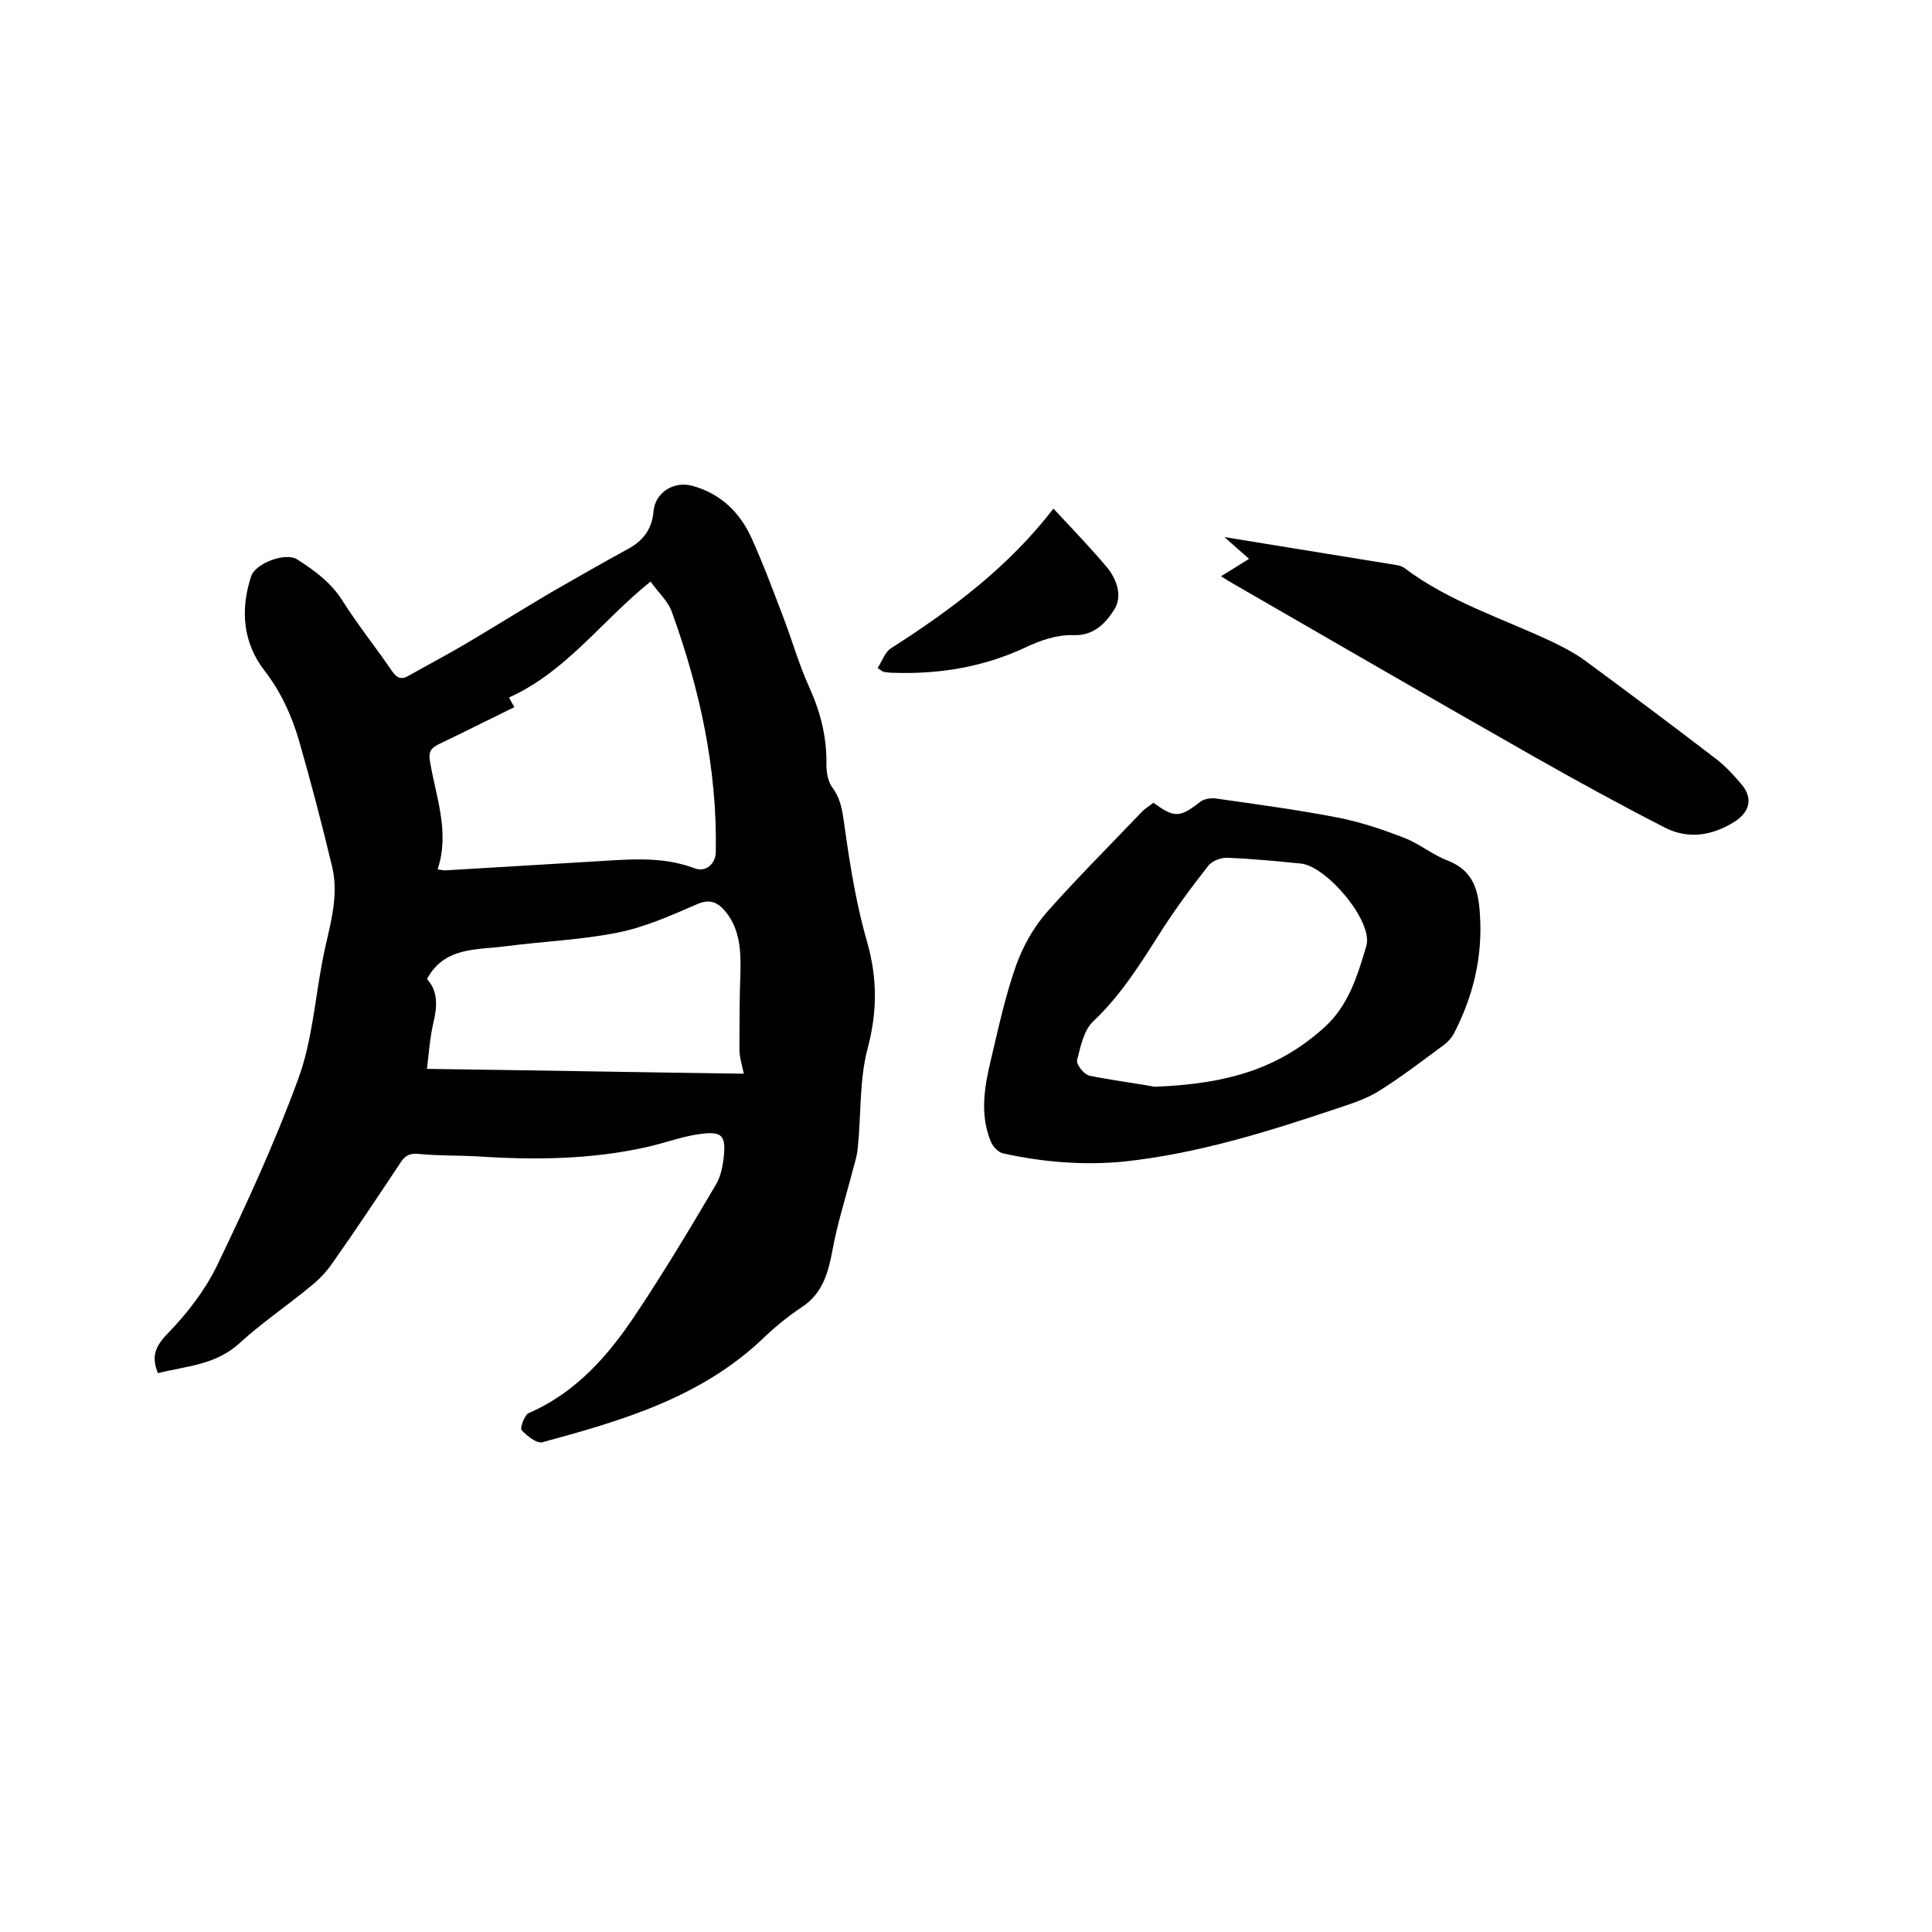
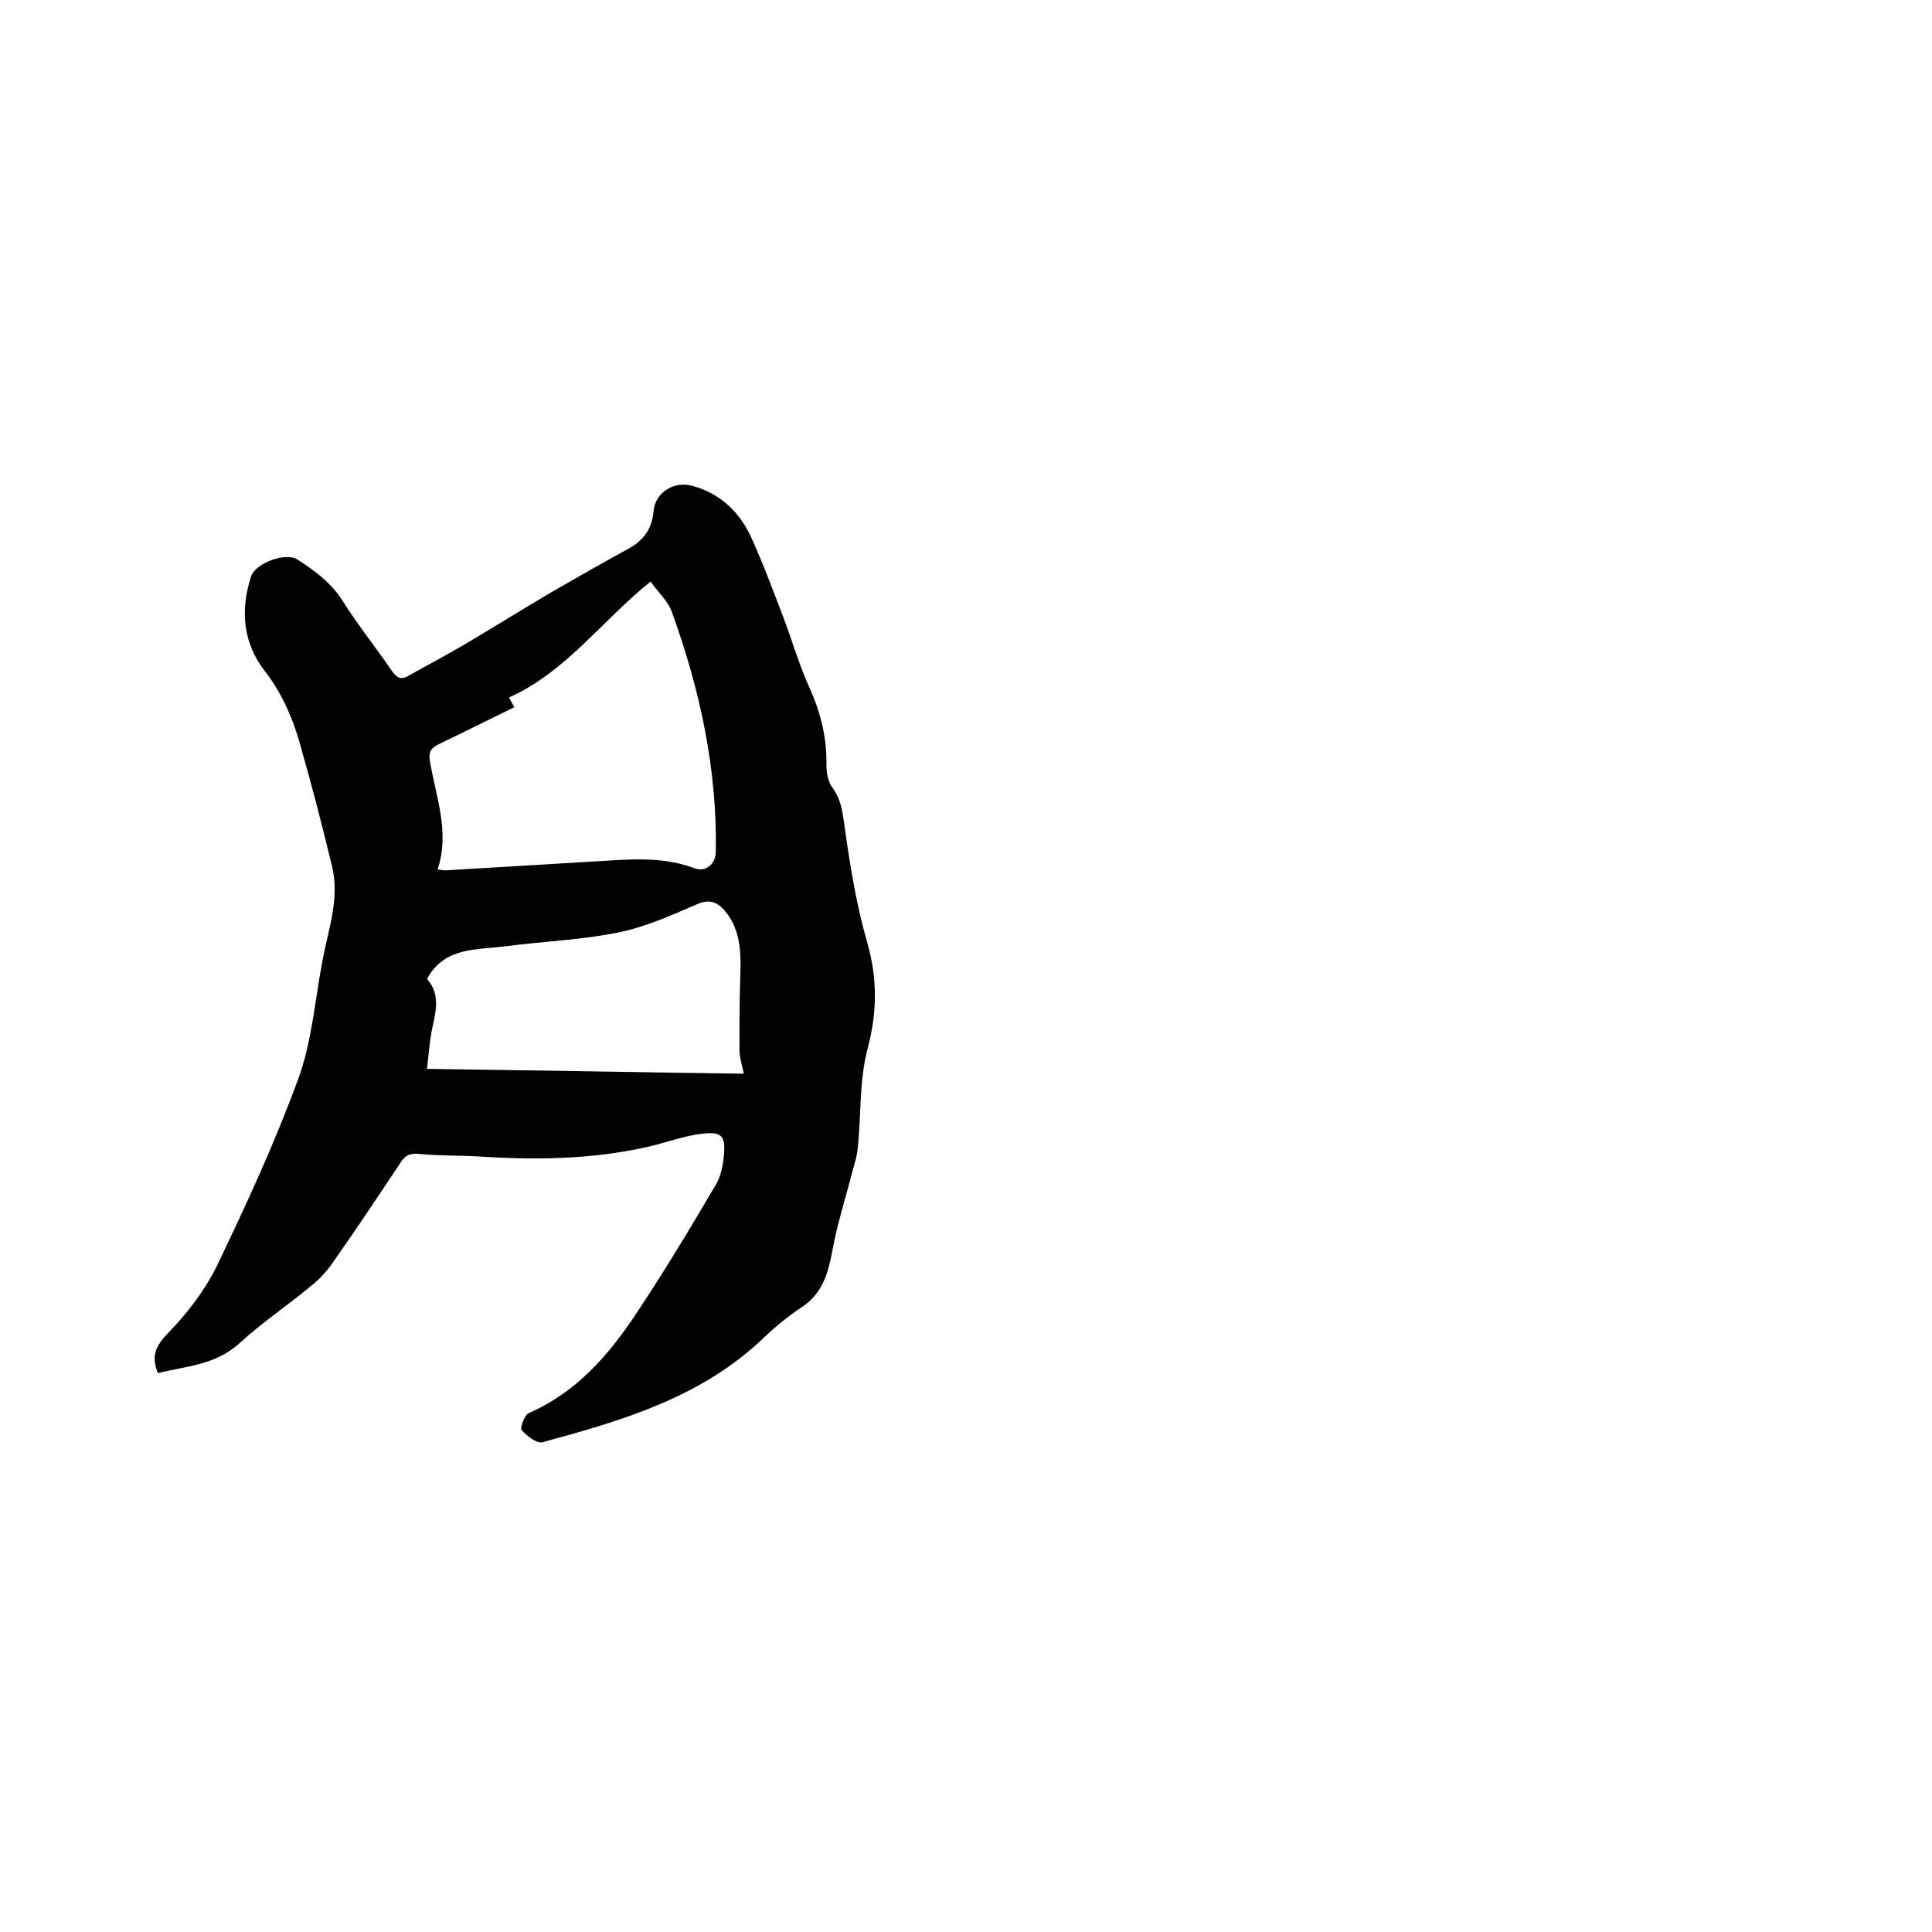
<svg xmlns="http://www.w3.org/2000/svg" enable-background="new 0 0 400 400" viewBox="0 0 400 400">
  <path d="m32.7 284.3c-1.4-3.4-.6-5.5 2-8.2 4-4.1 7.7-8.9 10.2-14 6.1-12.7 12-25.5 16.8-38.6 2.9-7.8 3.5-16.5 5.1-24.8 1.2-6.3 3.5-12.6 2-19.1-2.1-8.8-4.4-17.6-6.9-26.3-1.5-5.1-3.7-10-7.1-14.4-4.5-5.8-5.1-12.6-2.8-19.6.9-2.7 7.1-5 9.5-3.5 3.6 2.3 6.9 4.7 9.3 8.4 3.2 5.1 7 9.8 10.4 14.8 1 1.4 1.9 1.8 3.4.9 3.9-2.2 7.9-4.3 11.8-6.6 5.9-3.5 11.7-7.1 17.6-10.6 5.4-3.1 10.8-6.2 16.3-9.2 3-1.7 4.7-4.1 5-7.6.3-3.9 4.2-6.4 8.1-5.3 5.8 1.6 9.8 5.5 12.2 10.8s4.4 10.7 6.5 16.2c1.9 4.9 3.3 10 5.5 14.8 2.3 5.1 3.6 10.3 3.5 15.9 0 1.6.3 3.5 1.2 4.7 2.1 2.8 2.2 5.9 2.7 9.1 1.1 7.8 2.4 15.6 4.6 23.2 2.1 7.5 2 14.4 0 21.9-1.7 6.5-1.3 13.6-2 20.4-.2 2.2-1 4.3-1.5 6.4-1.3 4.9-2.8 9.7-3.7 14.6-.9 4.8-2 9.2-6.5 12.1-2.7 1.8-5.3 3.9-7.7 6.2-12.9 12.4-29.3 17.2-45.9 21.7-1.2.3-3.2-1.3-4.3-2.5-.4-.4.6-3.1 1.4-3.5 9.9-4.3 16.6-12 22.3-20.6 5.8-8.7 11.2-17.7 16.5-26.7 1.1-1.8 1.5-4.2 1.7-6.3.3-3.8-.5-4.7-4.3-4.3s-7.5 1.8-11.3 2.7c-11.8 2.7-23.7 2.8-35.7 2-4-.2-8-.1-12-.5-1.9-.2-2.9.5-3.8 2-4.6 6.9-9.1 13.7-13.9 20.5-1.3 1.9-2.9 3.6-4.7 5-4.7 3.9-9.9 7.4-14.4 11.5-5.1 4.8-11.3 4.9-17.1 6.4zm73.8-137.9c-5.3 2.6-10.5 5.2-15.7 7.7-1.6.8-2.1 1.6-1.8 3.4 1.2 7.4 4.2 14.7 1.6 22.5.8.1 1.2.2 1.6.2 10-.6 20-1.2 30.1-1.8 7.3-.4 14.5-1.3 21.6 1.4 2.2.8 4.3-.9 4.3-3.5.3-17.1-3.3-33.6-9.1-49.6-.8-2.3-2.9-4.1-4.4-6.3-10.2 8.2-17.5 18.7-29.3 24 .3.6.6 1.2 1.1 2zm-18.1 56.3c2.4 2.6 2.1 5.8 1.3 9.2-.7 3-.9 6.1-1.3 9.4 22.4.3 43.9.7 65.6 1-.4-1.9-.9-3.4-.9-5 0-5.4 0-10.8.2-16.1.1-4.3-.1-8.5-2.8-12.1-1.7-2.2-3.4-3.2-6.4-1.8-5.3 2.3-10.7 4.7-16.3 5.8-7.5 1.5-15.3 1.8-23 2.8-6.2.8-12.8.1-16.4 6.8z" />
-   <path d="m238.8 166.2c4.4 3.2 5.5 3.1 9.7-.2.8-.6 2.1-.8 3.1-.7 8.4 1.2 16.7 2.3 25 3.9 4.8.9 9.6 2.5 14.2 4.3 3.1 1.2 5.8 3.5 9 4.7 5.3 2.1 6.3 6.2 6.6 11.1.6 8.8-1.4 17-5.4 24.7-.5.9-1.2 1.7-2 2.3-4.5 3.3-9 6.8-13.7 9.7-2.6 1.6-5.8 2.6-8.8 3.6-14.3 4.8-28.8 9.3-43.9 10.9-8.4.8-16.7.1-24.9-1.7-1-.2-2.1-1.4-2.5-2.3-2.5-5.9-1.3-11.9.1-17.7 1.5-6.4 2.9-12.8 5.1-19 1.4-3.9 3.6-7.8 6.3-10.9 6.3-7.1 13-13.8 19.6-20.7.6-.7 1.5-1.2 2.5-2zm.3 58.8c15.4-.6 25.8-3.9 35.1-12.3 5-4.5 6.9-10.8 8.7-16.9 1.4-5.1-8.2-16.4-13.5-17-5-.5-10.1-1-15.2-1.2-1.3-.1-3.2.6-4 1.6-3.7 4.7-7.3 9.6-10.5 14.7-4 6.3-7.9 12.4-13.4 17.6-1.9 1.8-2.6 5.2-3.3 8-.2.9 1.4 2.9 2.5 3.2 4.4.9 9.1 1.5 13.6 2.3z" />
-   <path d="m252.8 119.3c2-1.2 3.7-2.3 5.8-3.6-1.8-1.6-3.2-2.8-5.1-4.5 12.4 2 24.1 3.9 35.7 5.8.6.1 1.2.3 1.7.7 9.2 6.9 20.1 10.3 30.3 15.1 2.3 1.1 4.6 2.3 6.6 3.7 9.1 6.7 18.2 13.5 27.2 20.4 2 1.5 3.8 3.4 5.4 5.3 2.6 2.9 2 5.9-1.4 8-4.5 2.8-9.4 3.6-14.2 1.2-9.2-4.7-18.3-9.7-27.3-14.8-21.1-12-42.2-24.2-63.3-36.4-.4-.3-1-.6-1.4-.9z" />
-   <path d="m181.7 138.3c1-1.5 1.5-3.3 2.8-4.1 12.5-8 24.3-16.8 33.6-28.9 3.9 4.2 7.7 8.1 11.2 12.3 2 2.5 3.1 5.9 1.4 8.6-1.8 2.8-4.2 5.5-8.6 5.3-3.3-.1-6.8 1.1-9.9 2.6-8.6 4-17.7 5.5-27.1 5.2-.7 0-1.5-.1-2.2-.2-.2-.1-.3-.2-1.2-.8z" />
</svg>